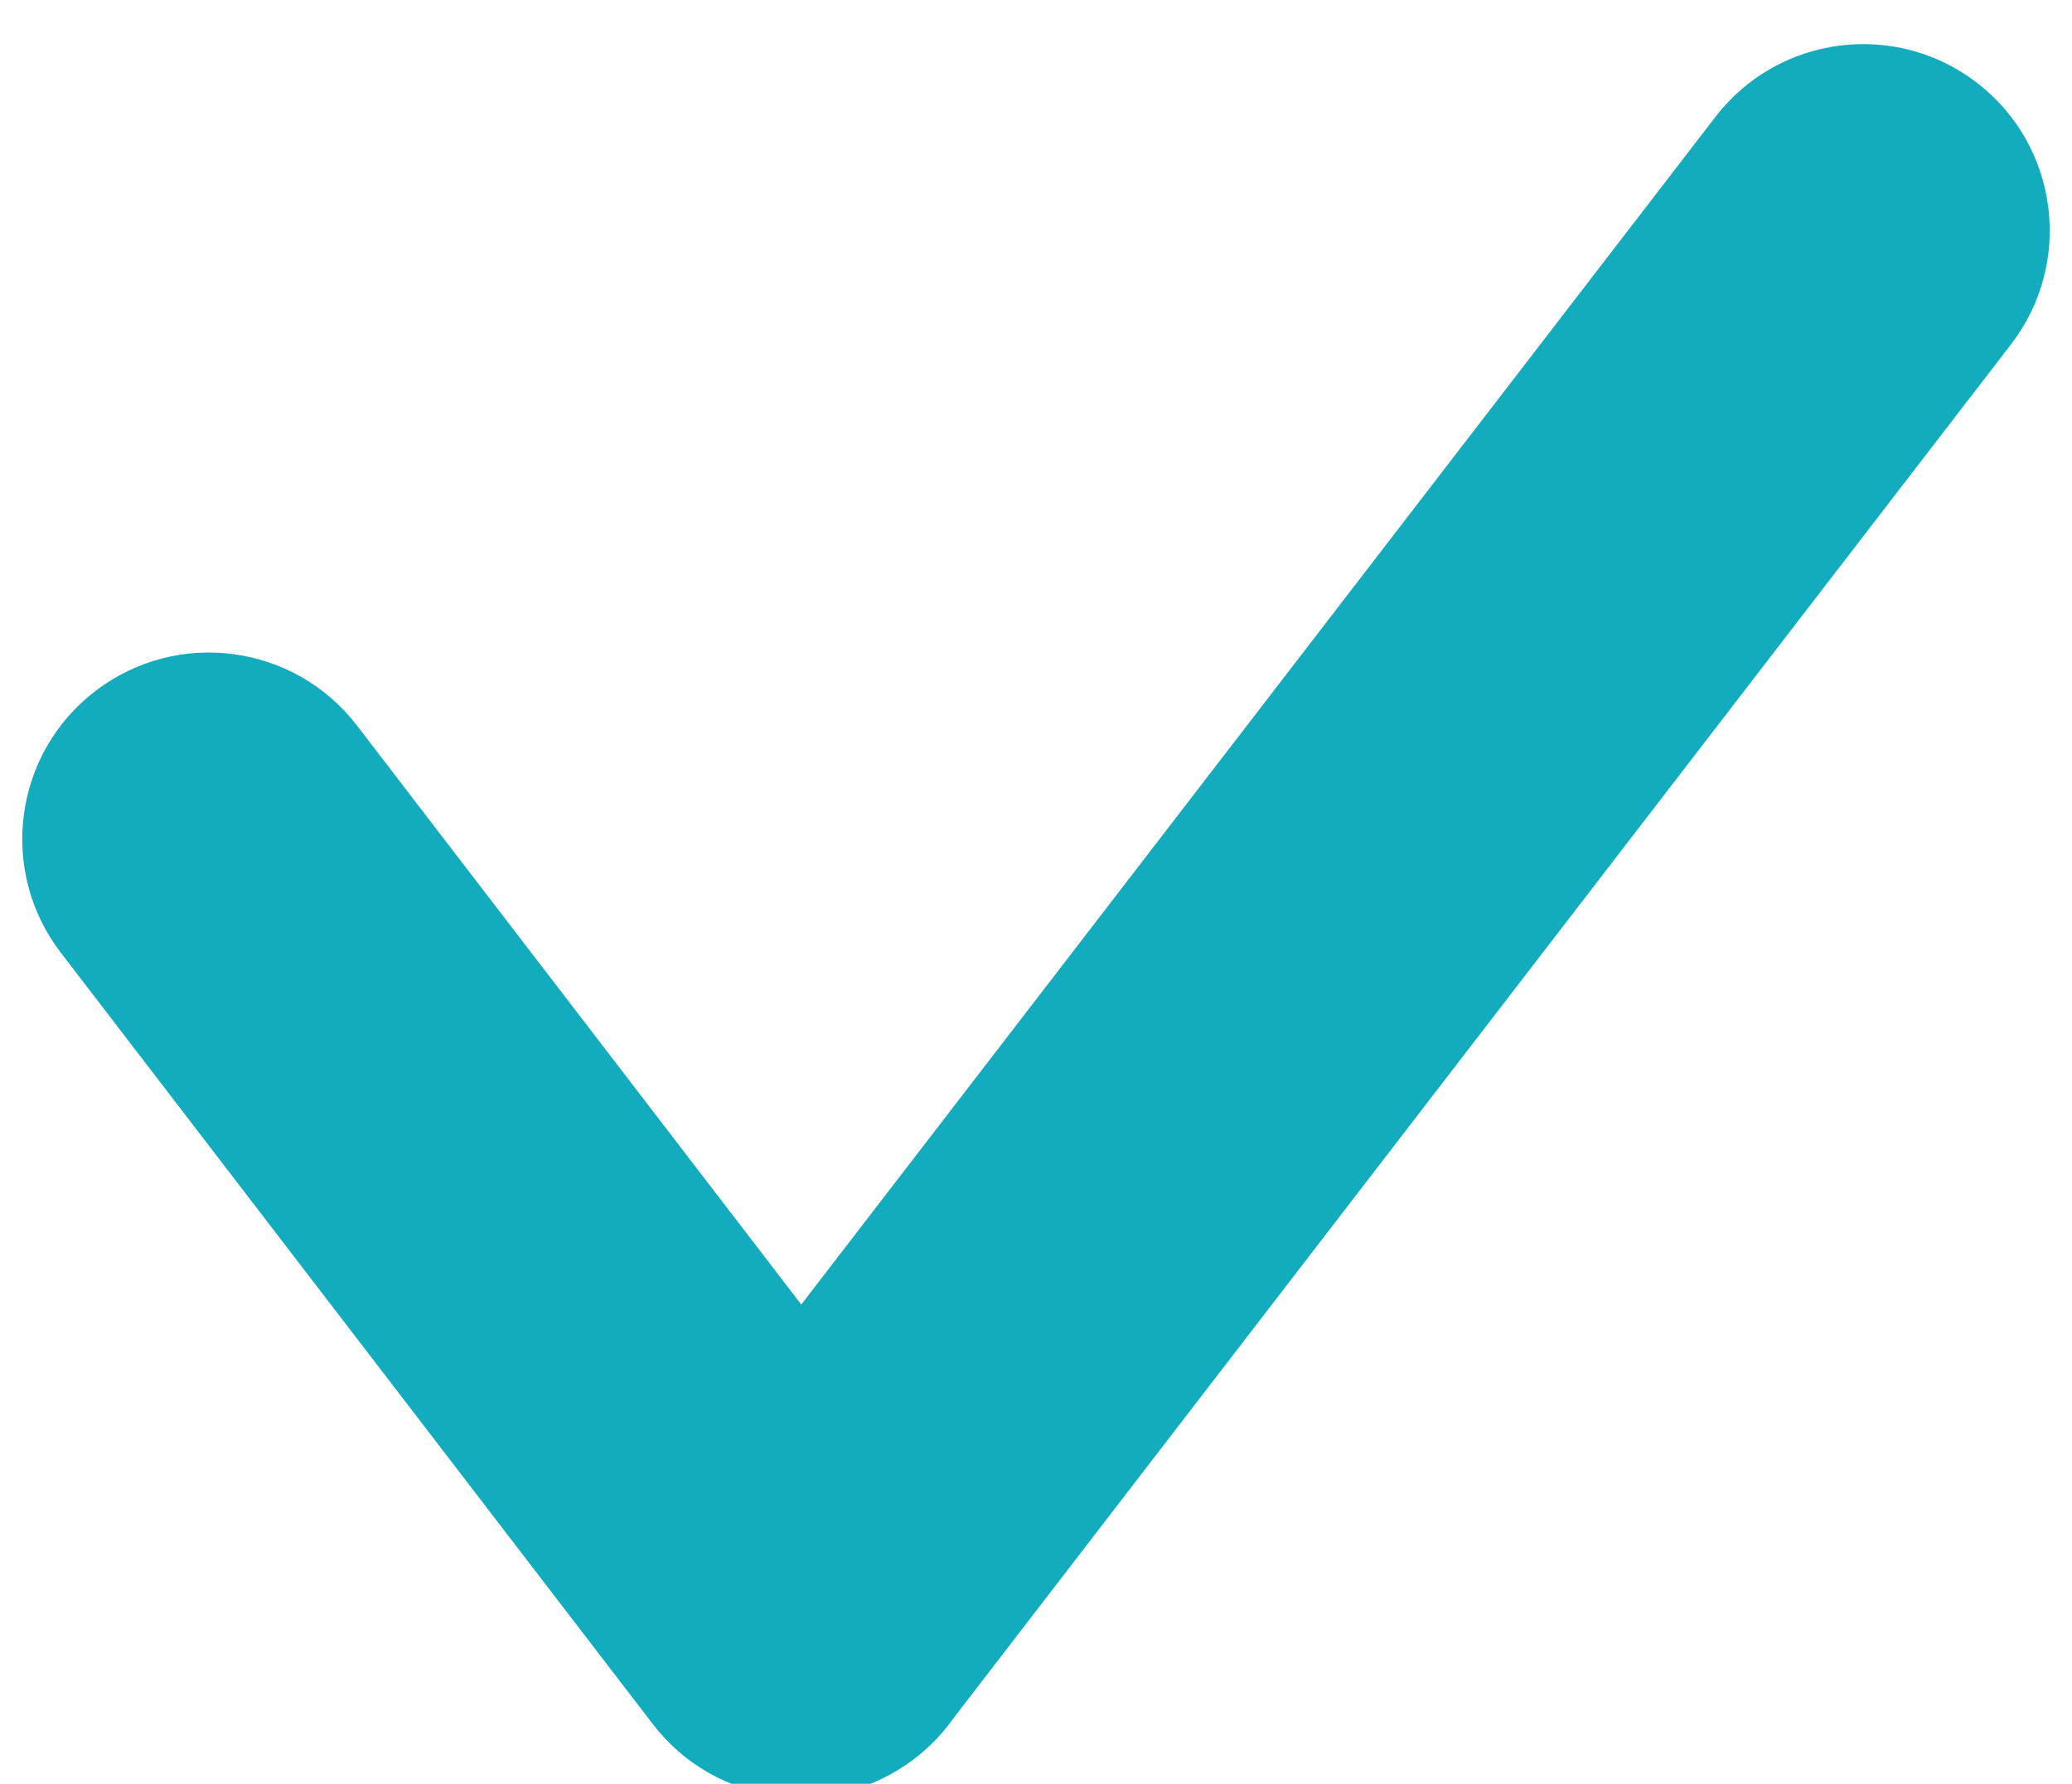
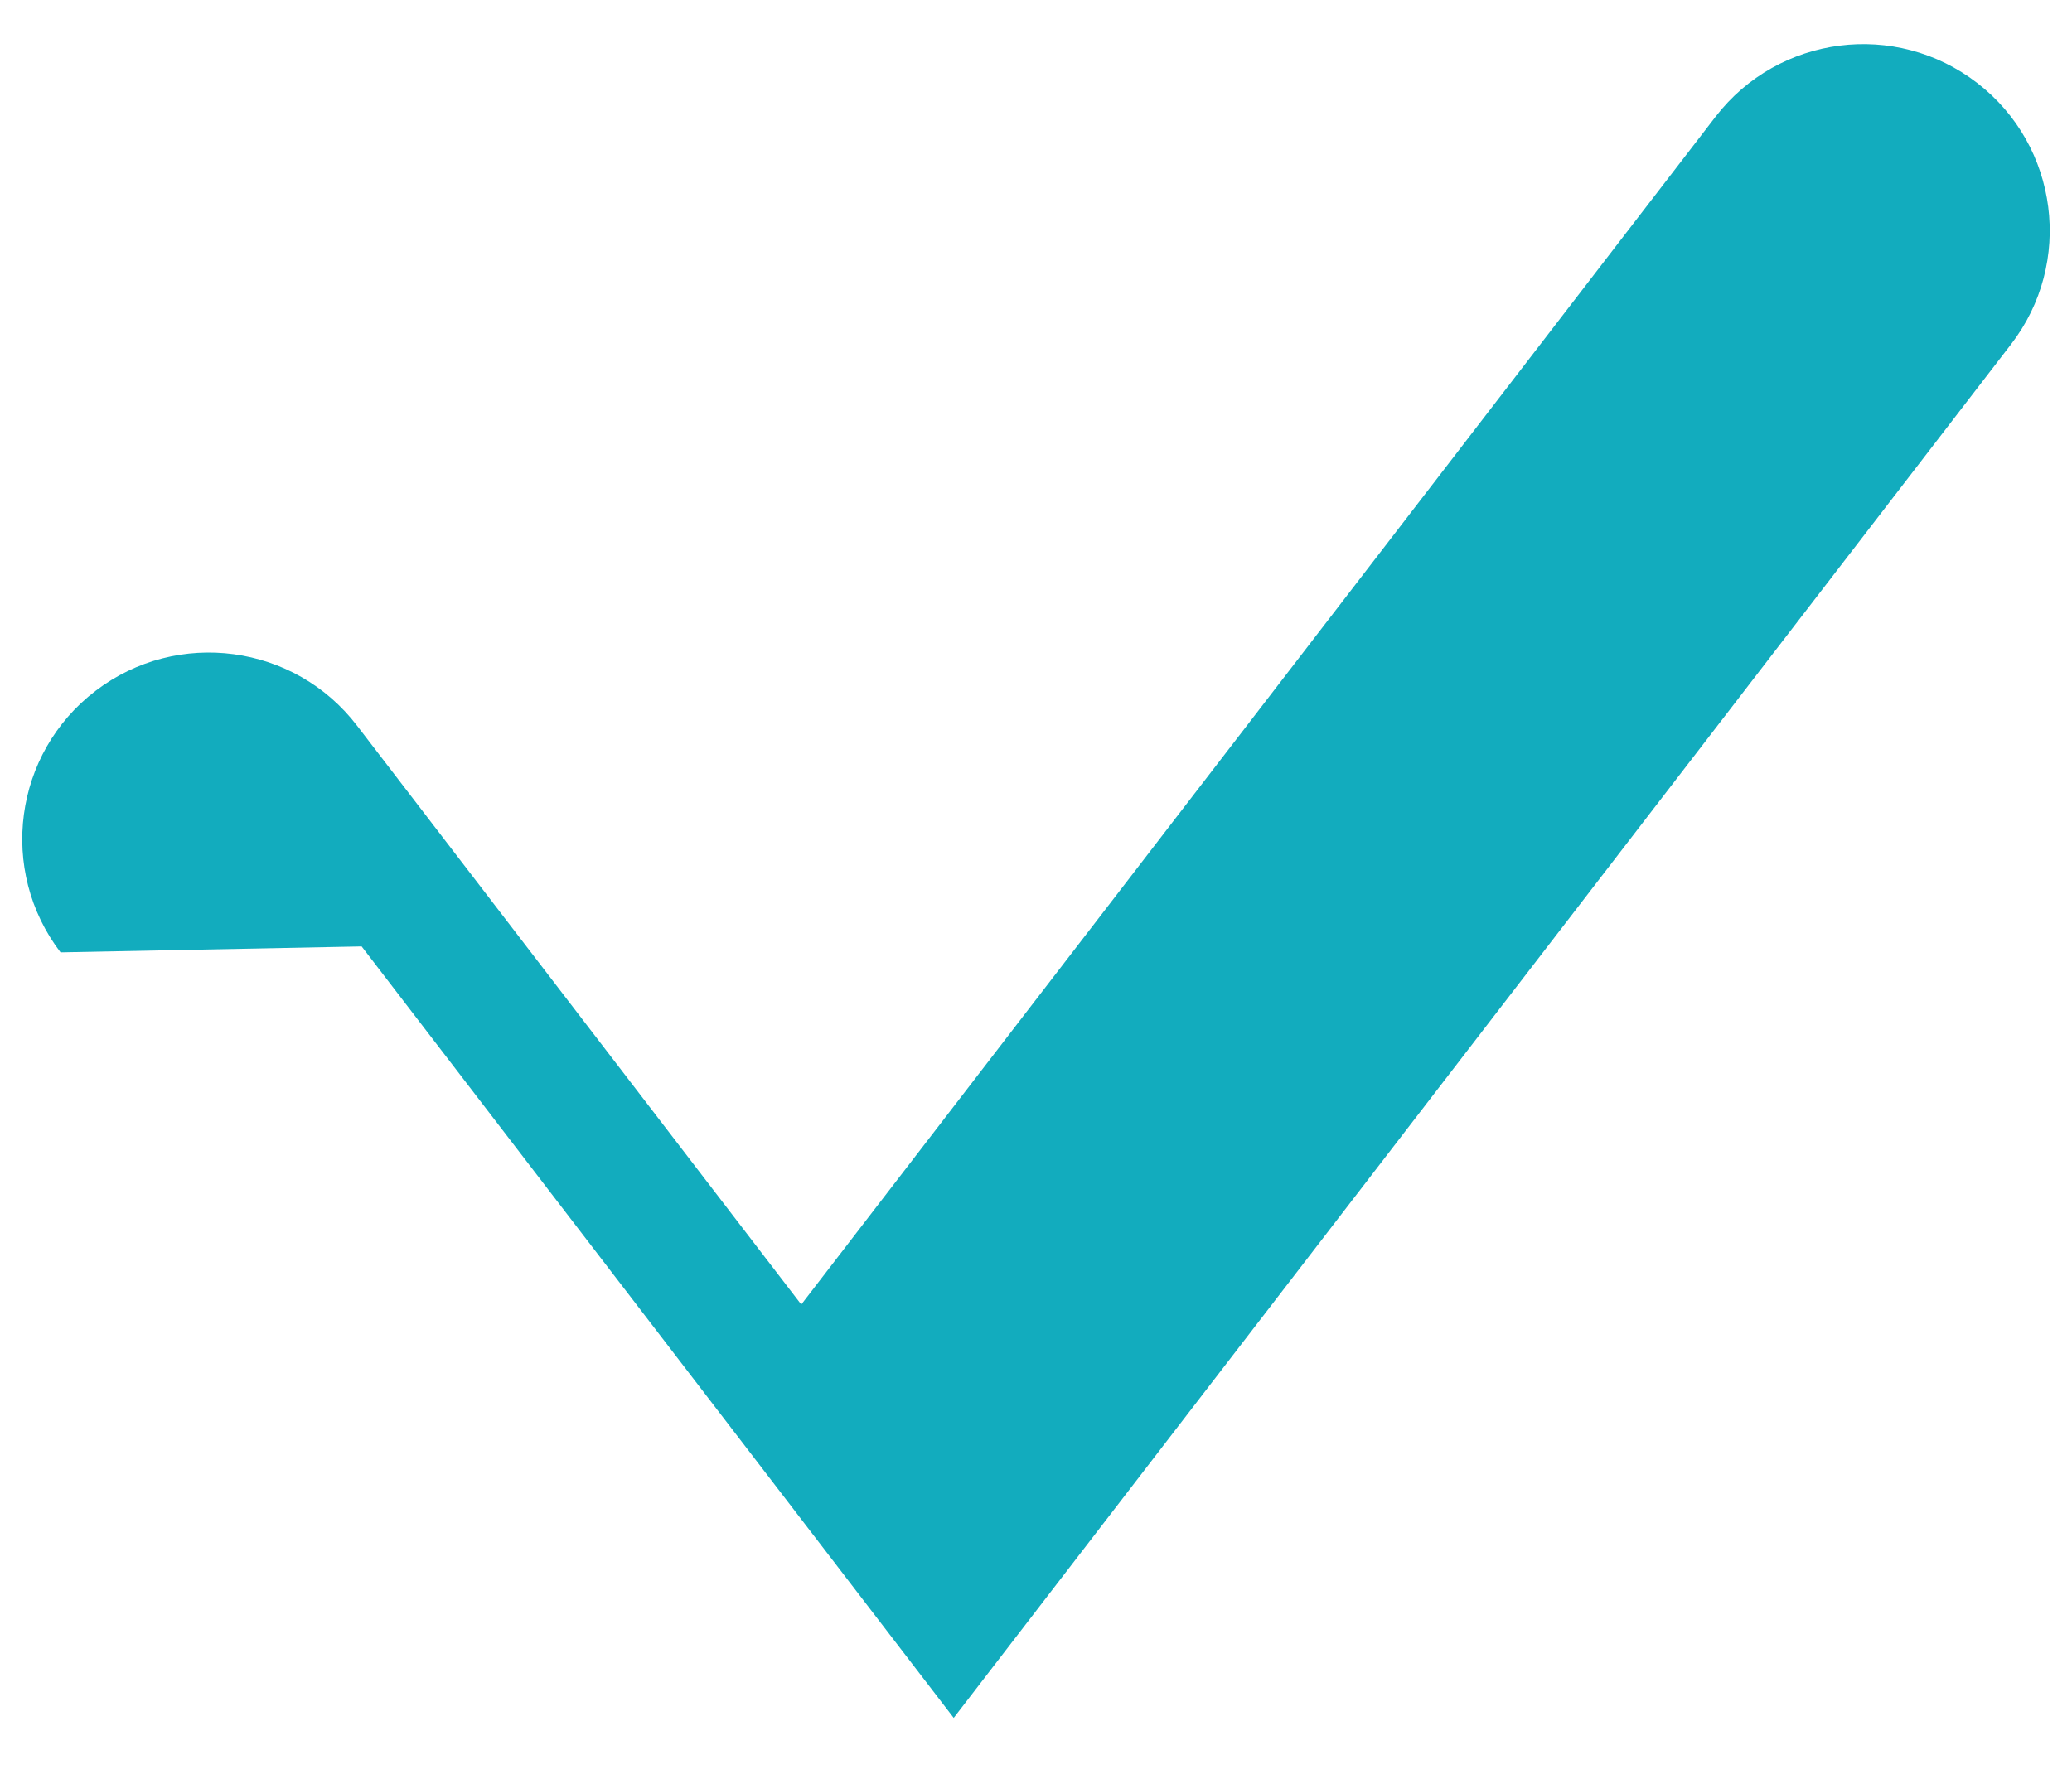
<svg xmlns="http://www.w3.org/2000/svg" xml:space="preserve" width="12.7mm" height="10.936mm" version="1.1" style="shape-rendering:geometricPrecision; text-rendering:geometricPrecision; image-rendering:optimizeQuality; fill-rule:evenodd; clip-rule:evenodd" viewBox="0 0 1270 1093.6">
  <defs>
    <style type="text/css">
   
    .fil0 {fill:#12ACBE;fill-rule:nonzero}
   
  </style>
  </defs>
  <g id="Layer_x0020_1">
-     <path class="fil0" d="M37.11 583.86c-38.33,-50.21 -28.71,-122.01 21.5,-160.34 50.21,-38.33 122.01,-28.71 160.34,21.5l272.17 354.74 560.46 -728.28c38.58,-49.96 110.38,-59.18 160.34,-20.6 49.96,38.58 59.18,110.38 20.6,160.34l-647.96 841.98c-6.57,9.34 -14.65,17.85 -24.21,25.15 -50.21,38.33 -122.01,28.71 -160.34,-21.5l-362.9 -472.99z" />
+     <path class="fil0" d="M37.11 583.86c-38.33,-50.21 -28.71,-122.01 21.5,-160.34 50.21,-38.33 122.01,-28.71 160.34,21.5l272.17 354.74 560.46 -728.28c38.58,-49.96 110.38,-59.18 160.34,-20.6 49.96,38.58 59.18,110.38 20.6,160.34l-647.96 841.98l-362.9 -472.99z" />
  </g>
</svg>